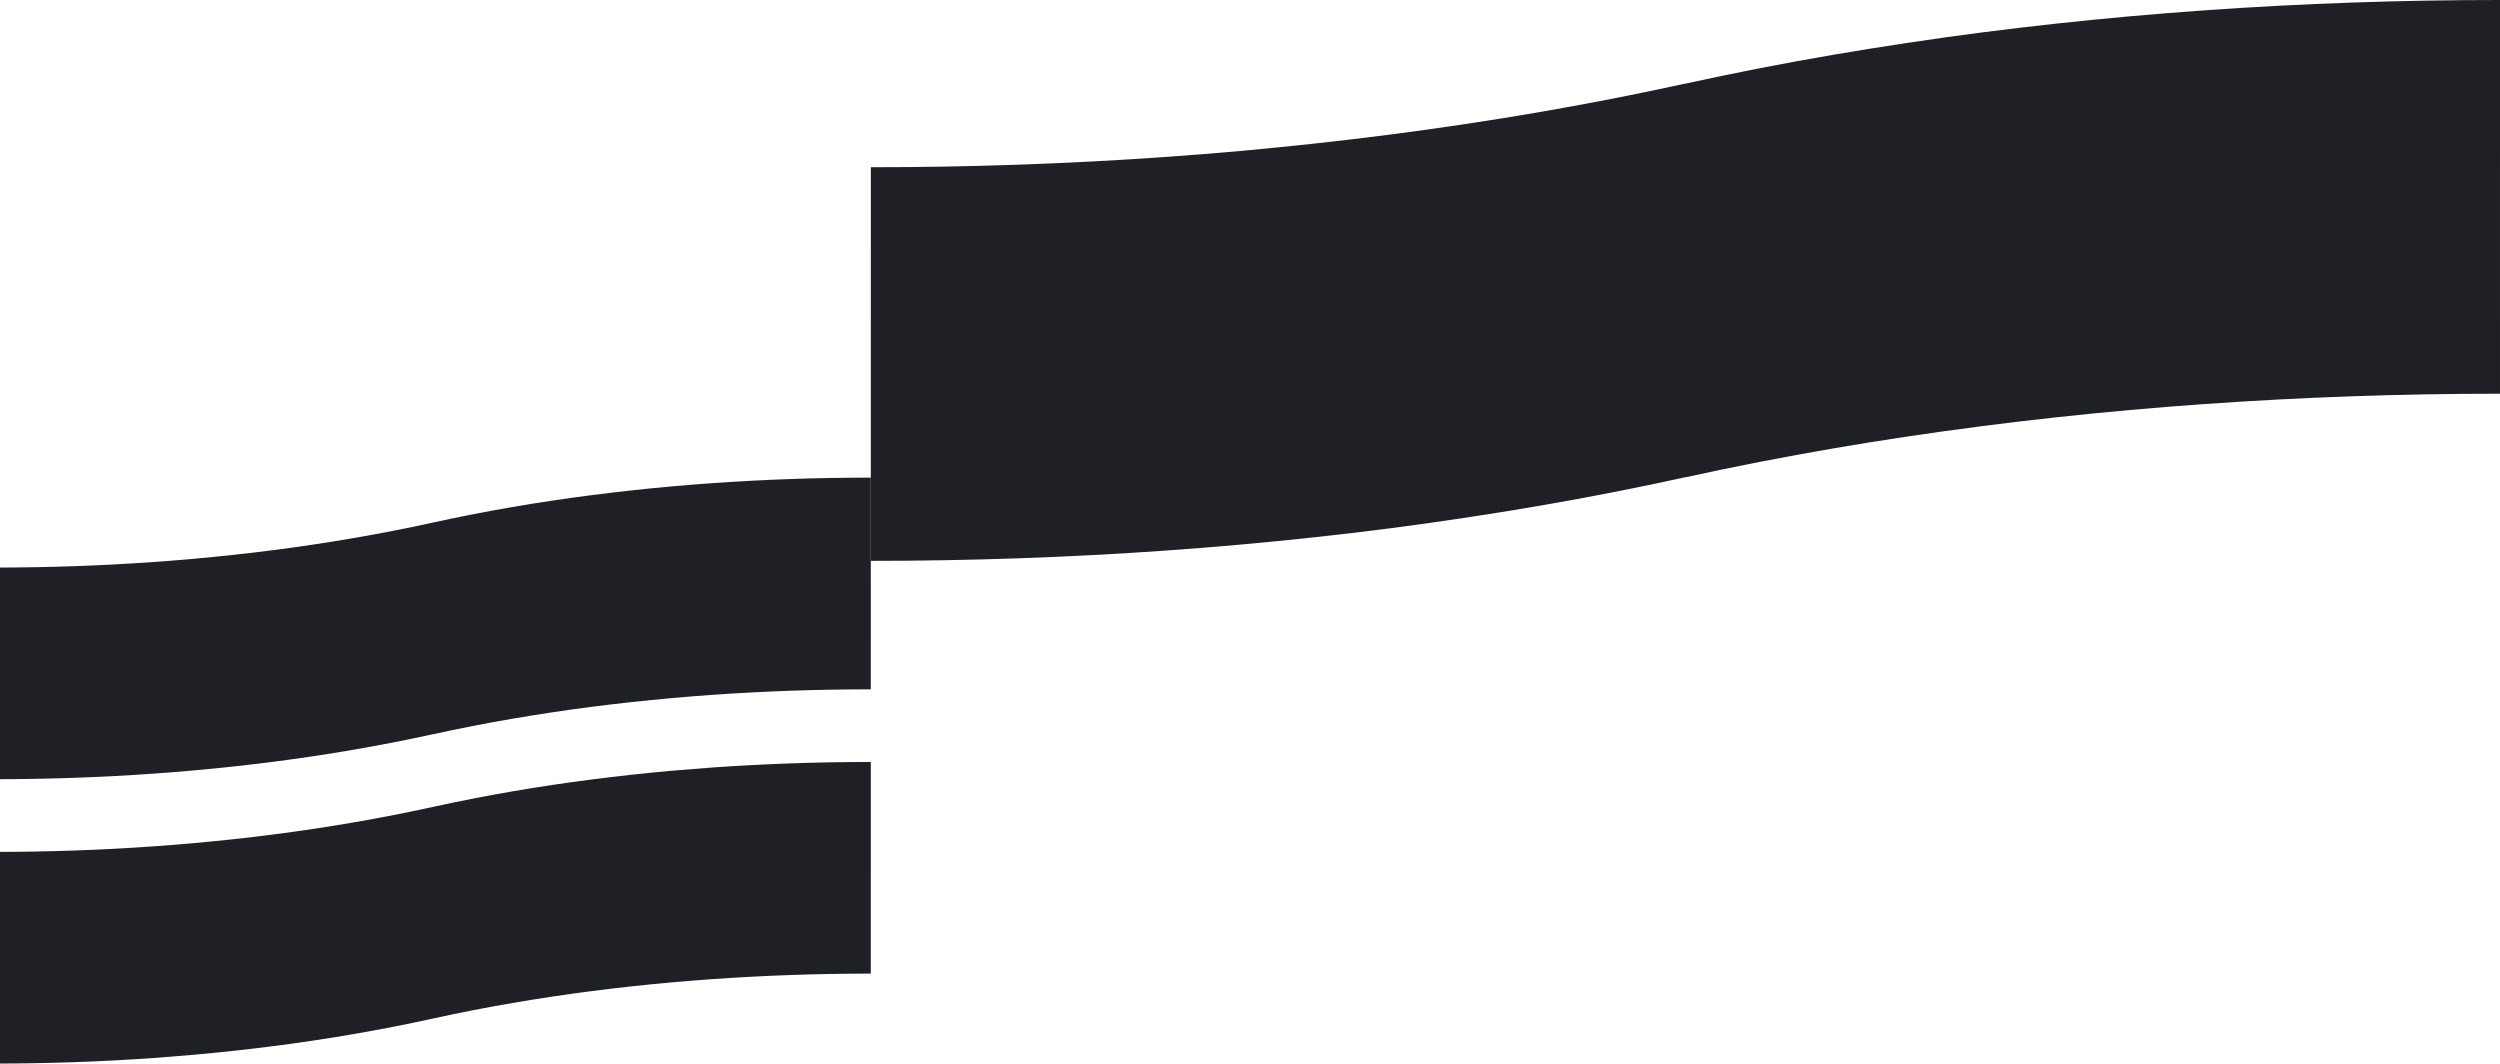
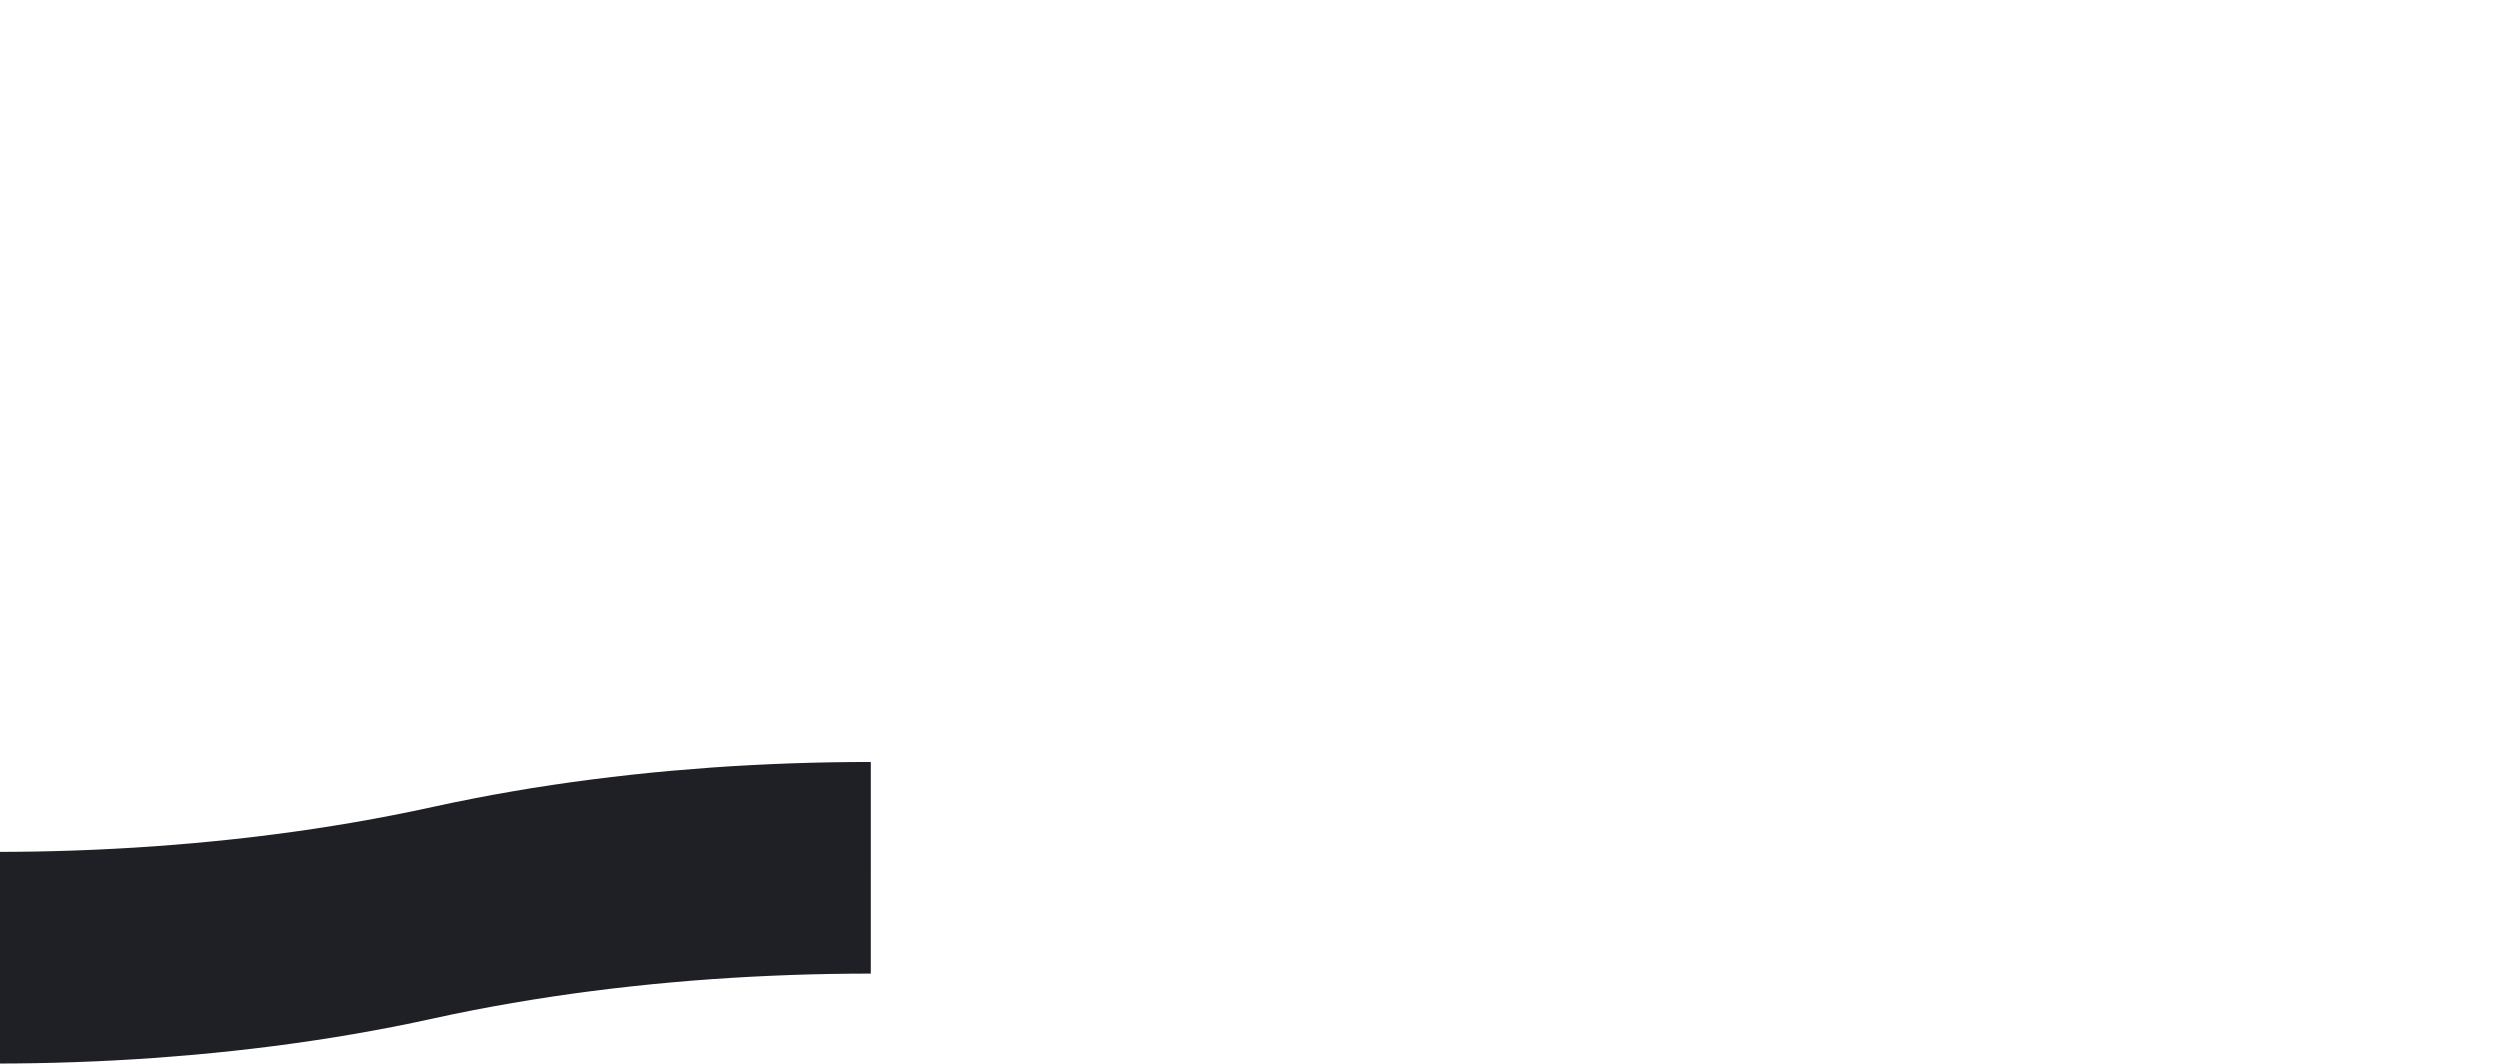
<svg xmlns="http://www.w3.org/2000/svg" id="Слой_1" data-name="Слой 1" viewBox="0 0 1684.21 716.5">
  <defs>
    <style>.cls-1{fill:#1e2026;}</style>
  </defs>
  <title>shapes2</title>
-   <path class="cls-1" d="M586.66,377.84q25.08,0,49.89-.43,25.1-.44,49.89-1.3,25.11-.87,49.89-2.18,25.11-1.32,49.88-3.08,25.14-1.78,49.89-4,25.15-2.25,49.89-4.95,25.18-2.73,49.89-5.92,25.2-3.25,49.89-7,25.22-3.76,49.89-8,25.24-4.33,49.89-9.15,25.29-4.93,49.89-10.35v.08q24.58-5.42,49.88-10.35,24.65-4.8,49.89-9.15,24.66-4.24,49.89-8,24.69-3.69,49.89-6.95,24.71-3.18,49.89-5.93,24.73-2.7,49.89-4.95,24.75-2.22,49.89-4,24.75-1.75,49.89-3.08,24.78-1.31,49.88-2.18,24.81-.87,49.89-1.3,24.83-.44,49.89-.43V0q-25.08,0-49.89.43-25.1.44-49.89,1.3-25.1.87-49.88,2.18Q1509.43,5.23,1484.66,7q-25.14,1.78-49.89,4-25.15,2.25-49.89,4.95-25.19,2.74-49.89,5.93-25.2,3.25-49.89,7-25.21,3.78-49.89,8Q1210,41.19,1185.32,46q-25.29,4.95-49.88,10.35v-.07q-24.6,5.41-49.89,10.35-24.65,4.8-49.89,9.15-24.66,4.23-49.89,8-24.69,3.69-49.89,6.95Q911.18,93.92,886,96.67q-24.74,2.68-49.89,5-24.75,2.22-49.89,4-24.75,1.75-49.88,3.08-24.8,1.3-49.89,2.18-24.81.87-49.89,1.3-24.82.43-49.89.43Z" />
-   <path class="cls-1" d="M-3.55,524.94q13.49,0,26.83-.24,13.5-.24,26.83-.7,13.5-.46,26.83-1.17,13.5-.72,26.82-1.66,13.53-.95,26.83-2.15,13.53-1.21,26.83-2.66,13.53-1.47,26.82-3.18,13.56-1.75,26.83-3.74,13.58-2,26.83-4.31,13.57-2.34,26.83-4.92,13.59-2.65,26.82-5.57v.05q13.23-2.91,26.83-5.57,13.23-2.58,26.83-4.92,13.26-2.26,26.82-4.31,13.29-2,26.83-3.74,13.29-1.71,26.83-3.18,13.29-1.46,26.82-2.66,13.32-1.2,26.83-2.16,13.32-.94,26.83-1.65,13.32-.71,26.83-1.18,13.34-.46,26.82-.69,13.33-.22,26.83-.24V321.77q-13.49,0-26.83.23t-26.82.7q-13.5.46-26.83,1.17-13.51.72-26.83,1.66-13.51.95-26.83,2.15-13.51,1.21-26.82,2.66-13.54,1.49-26.83,3.19-13.55,1.74-26.83,3.73-13.56,2-26.82,4.32-13.59,2.32-26.83,4.92-13.59,2.64-26.83,5.56v0q-13.21,2.91-26.82,5.56-13.25,2.58-26.83,4.92-13.26,2.28-26.83,4.31-13.27,2-26.83,3.74-13.29,1.72-26.82,3.19-13.3,1.44-26.83,2.66-13.31,1.19-26.83,2.15-13.32.94-26.82,1.65-13.33.71-26.83,1.18-13.33.47-26.83.7-13.33.23-26.83.23Z" />
  <path class="cls-1" d="M-3.55,716.5q13.49,0,26.83-.24,13.5-.24,26.83-.7,13.5-.46,26.83-1.17,13.5-.72,26.82-1.65,13.53-1,26.83-2.16,13.53-1.22,26.83-2.66,13.53-1.47,26.82-3.18Q197.8,703,211.07,701q13.58-2,26.83-4.31,13.57-2.34,26.83-4.92,13.59-2.65,26.82-5.57v0q13.23-2.91,26.83-5.57,13.23-2.58,26.83-4.92,13.26-2.26,26.82-4.31,13.29-2,26.83-3.74,13.29-1.71,26.83-3.18,13.29-1.46,26.82-2.66,13.32-1.2,26.83-2.16,13.32-.94,26.83-1.65,13.32-.7,26.83-1.17,13.34-.48,26.82-.7,13.33-.23,26.83-.24V513.33q-13.49,0-26.83.23t-26.82.7q-13.5.47-26.83,1.18-13.51.7-26.83,1.65-13.51,1-26.83,2.15-13.51,1.21-26.82,2.66-13.54,1.49-26.83,3.19-13.55,1.74-26.83,3.73-13.56,2-26.82,4.32-13.59,2.33-26.83,4.92-13.59,2.64-26.83,5.56v0q-13.21,2.91-26.82,5.56-13.25,2.58-26.83,4.92-13.26,2.28-26.83,4.32-13.27,2-26.83,3.73-13.29,1.73-26.82,3.19-13.3,1.44-26.83,2.66-13.31,1.18-26.83,2.15-13.32.95-26.82,1.65-13.33.71-26.83,1.18-13.33.46-26.83.7-13.33.23-26.83.23Z" />
</svg>